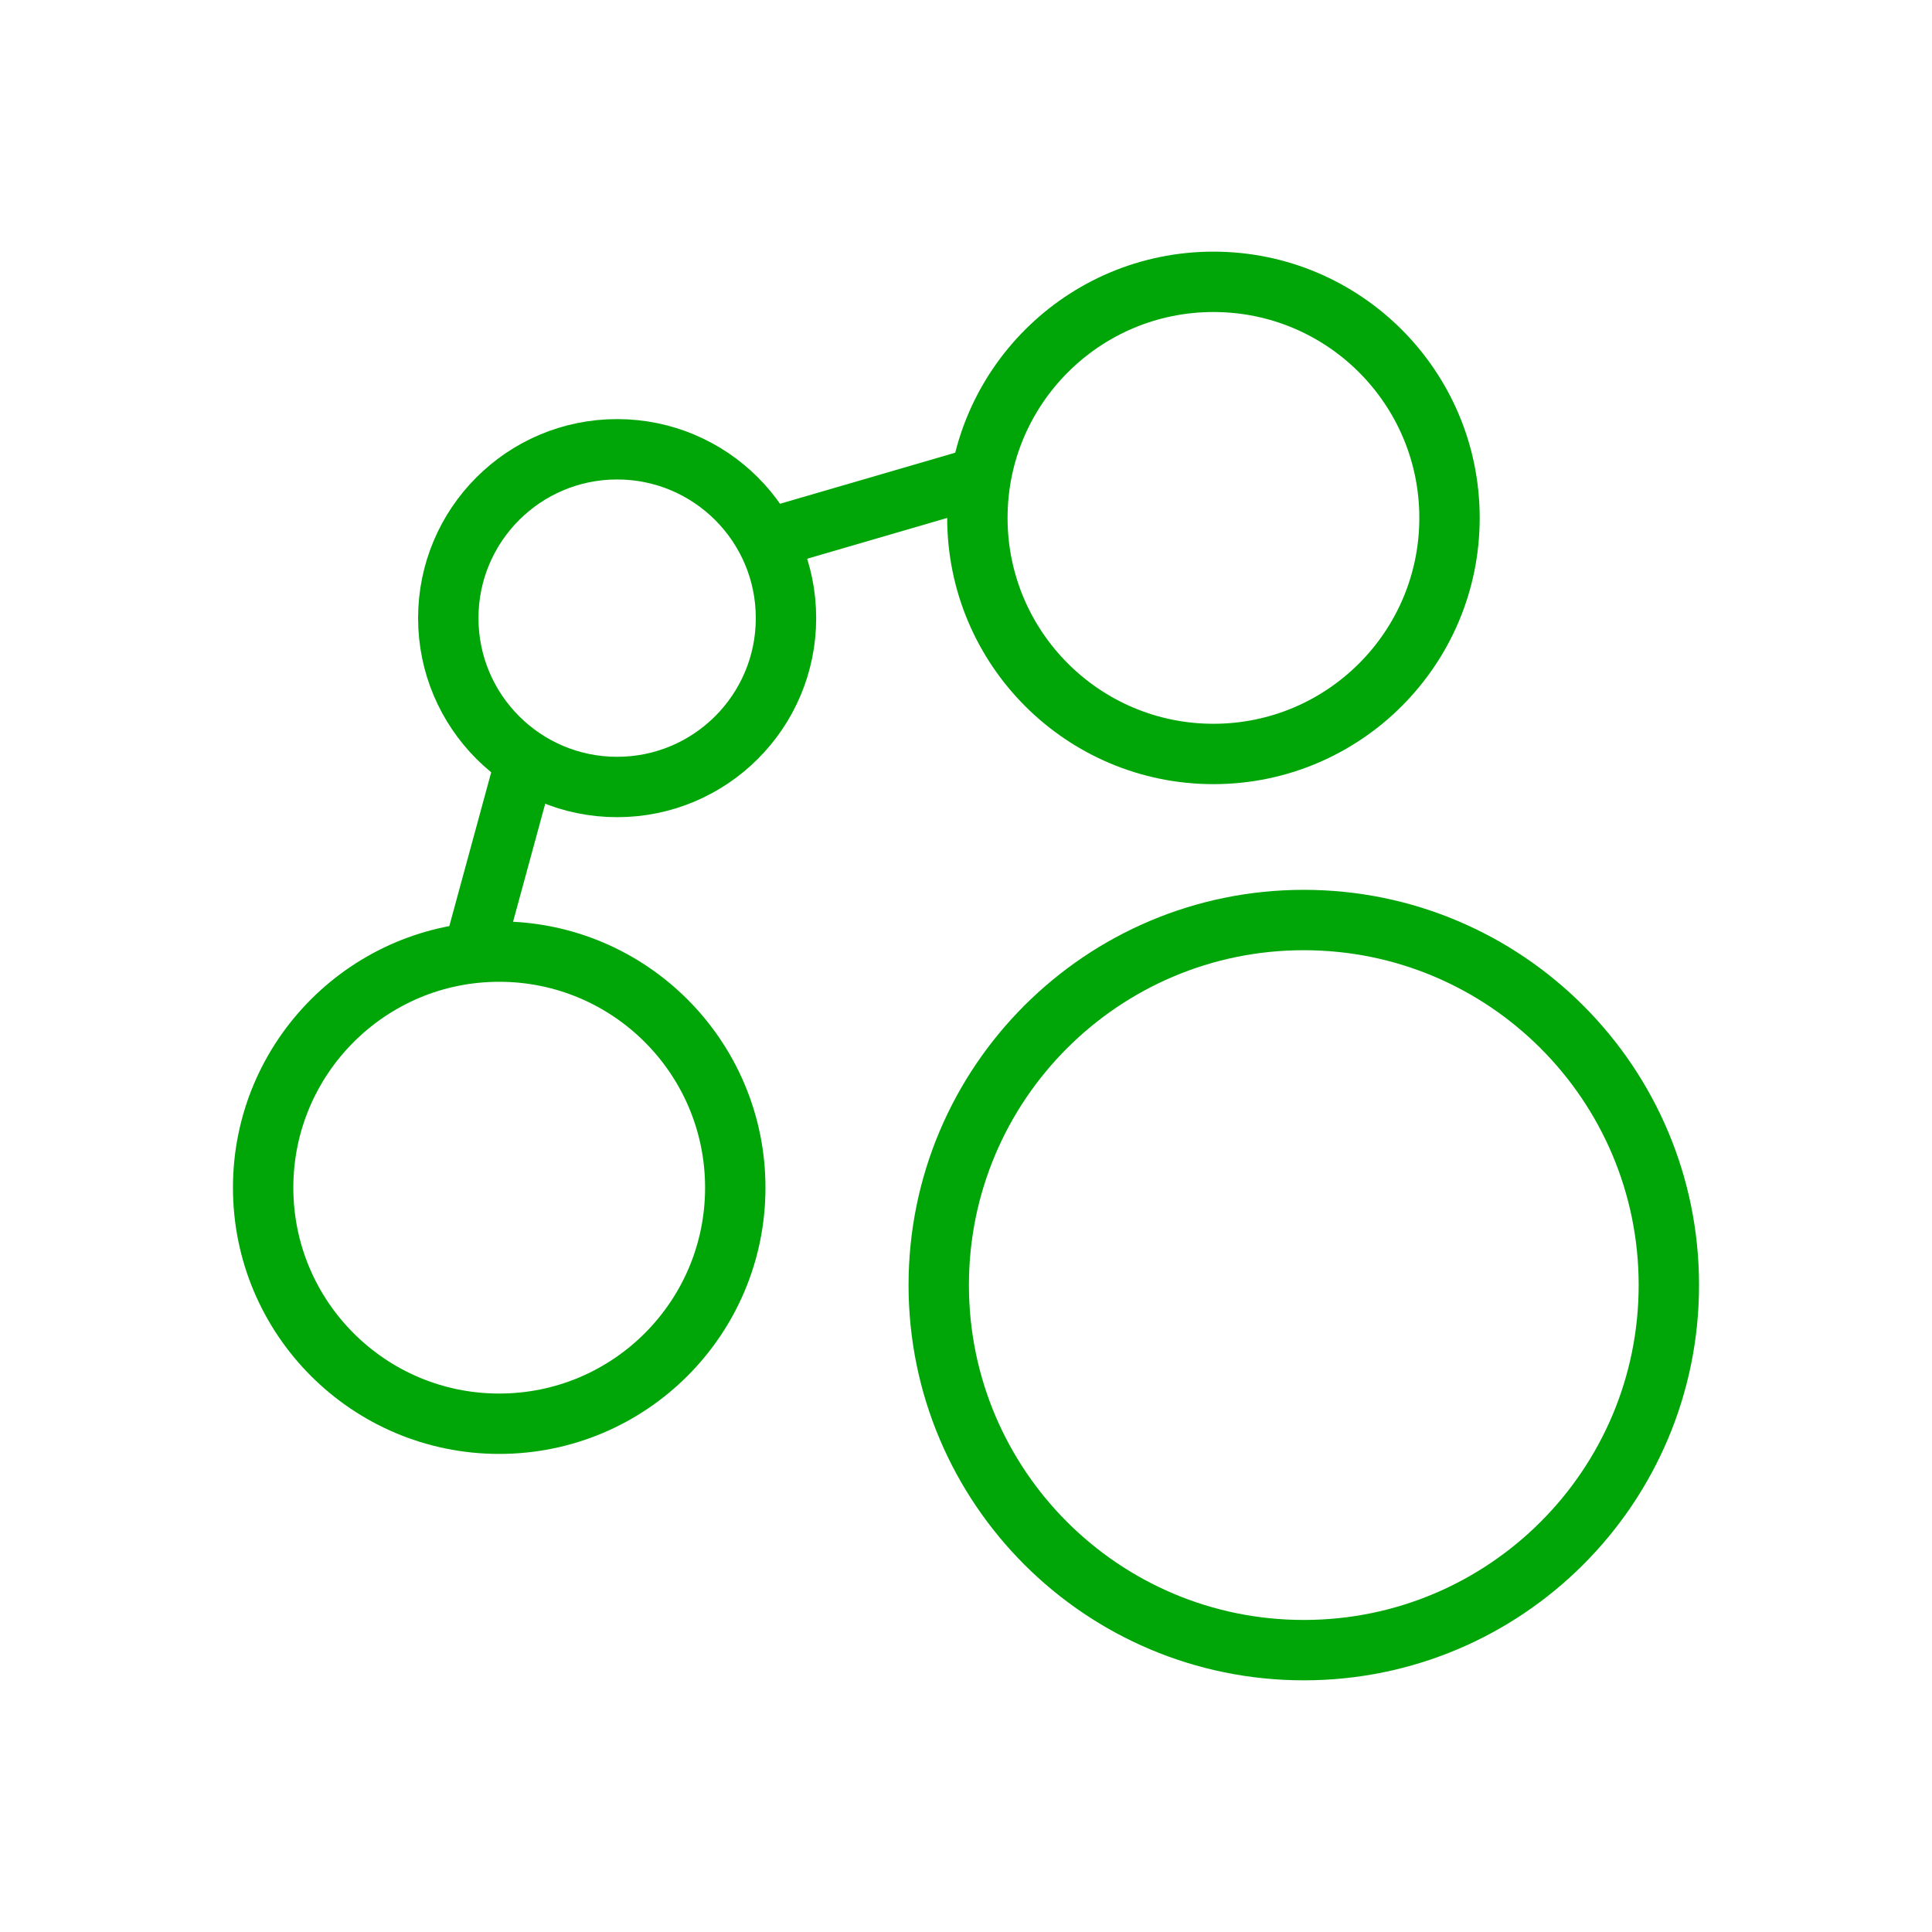
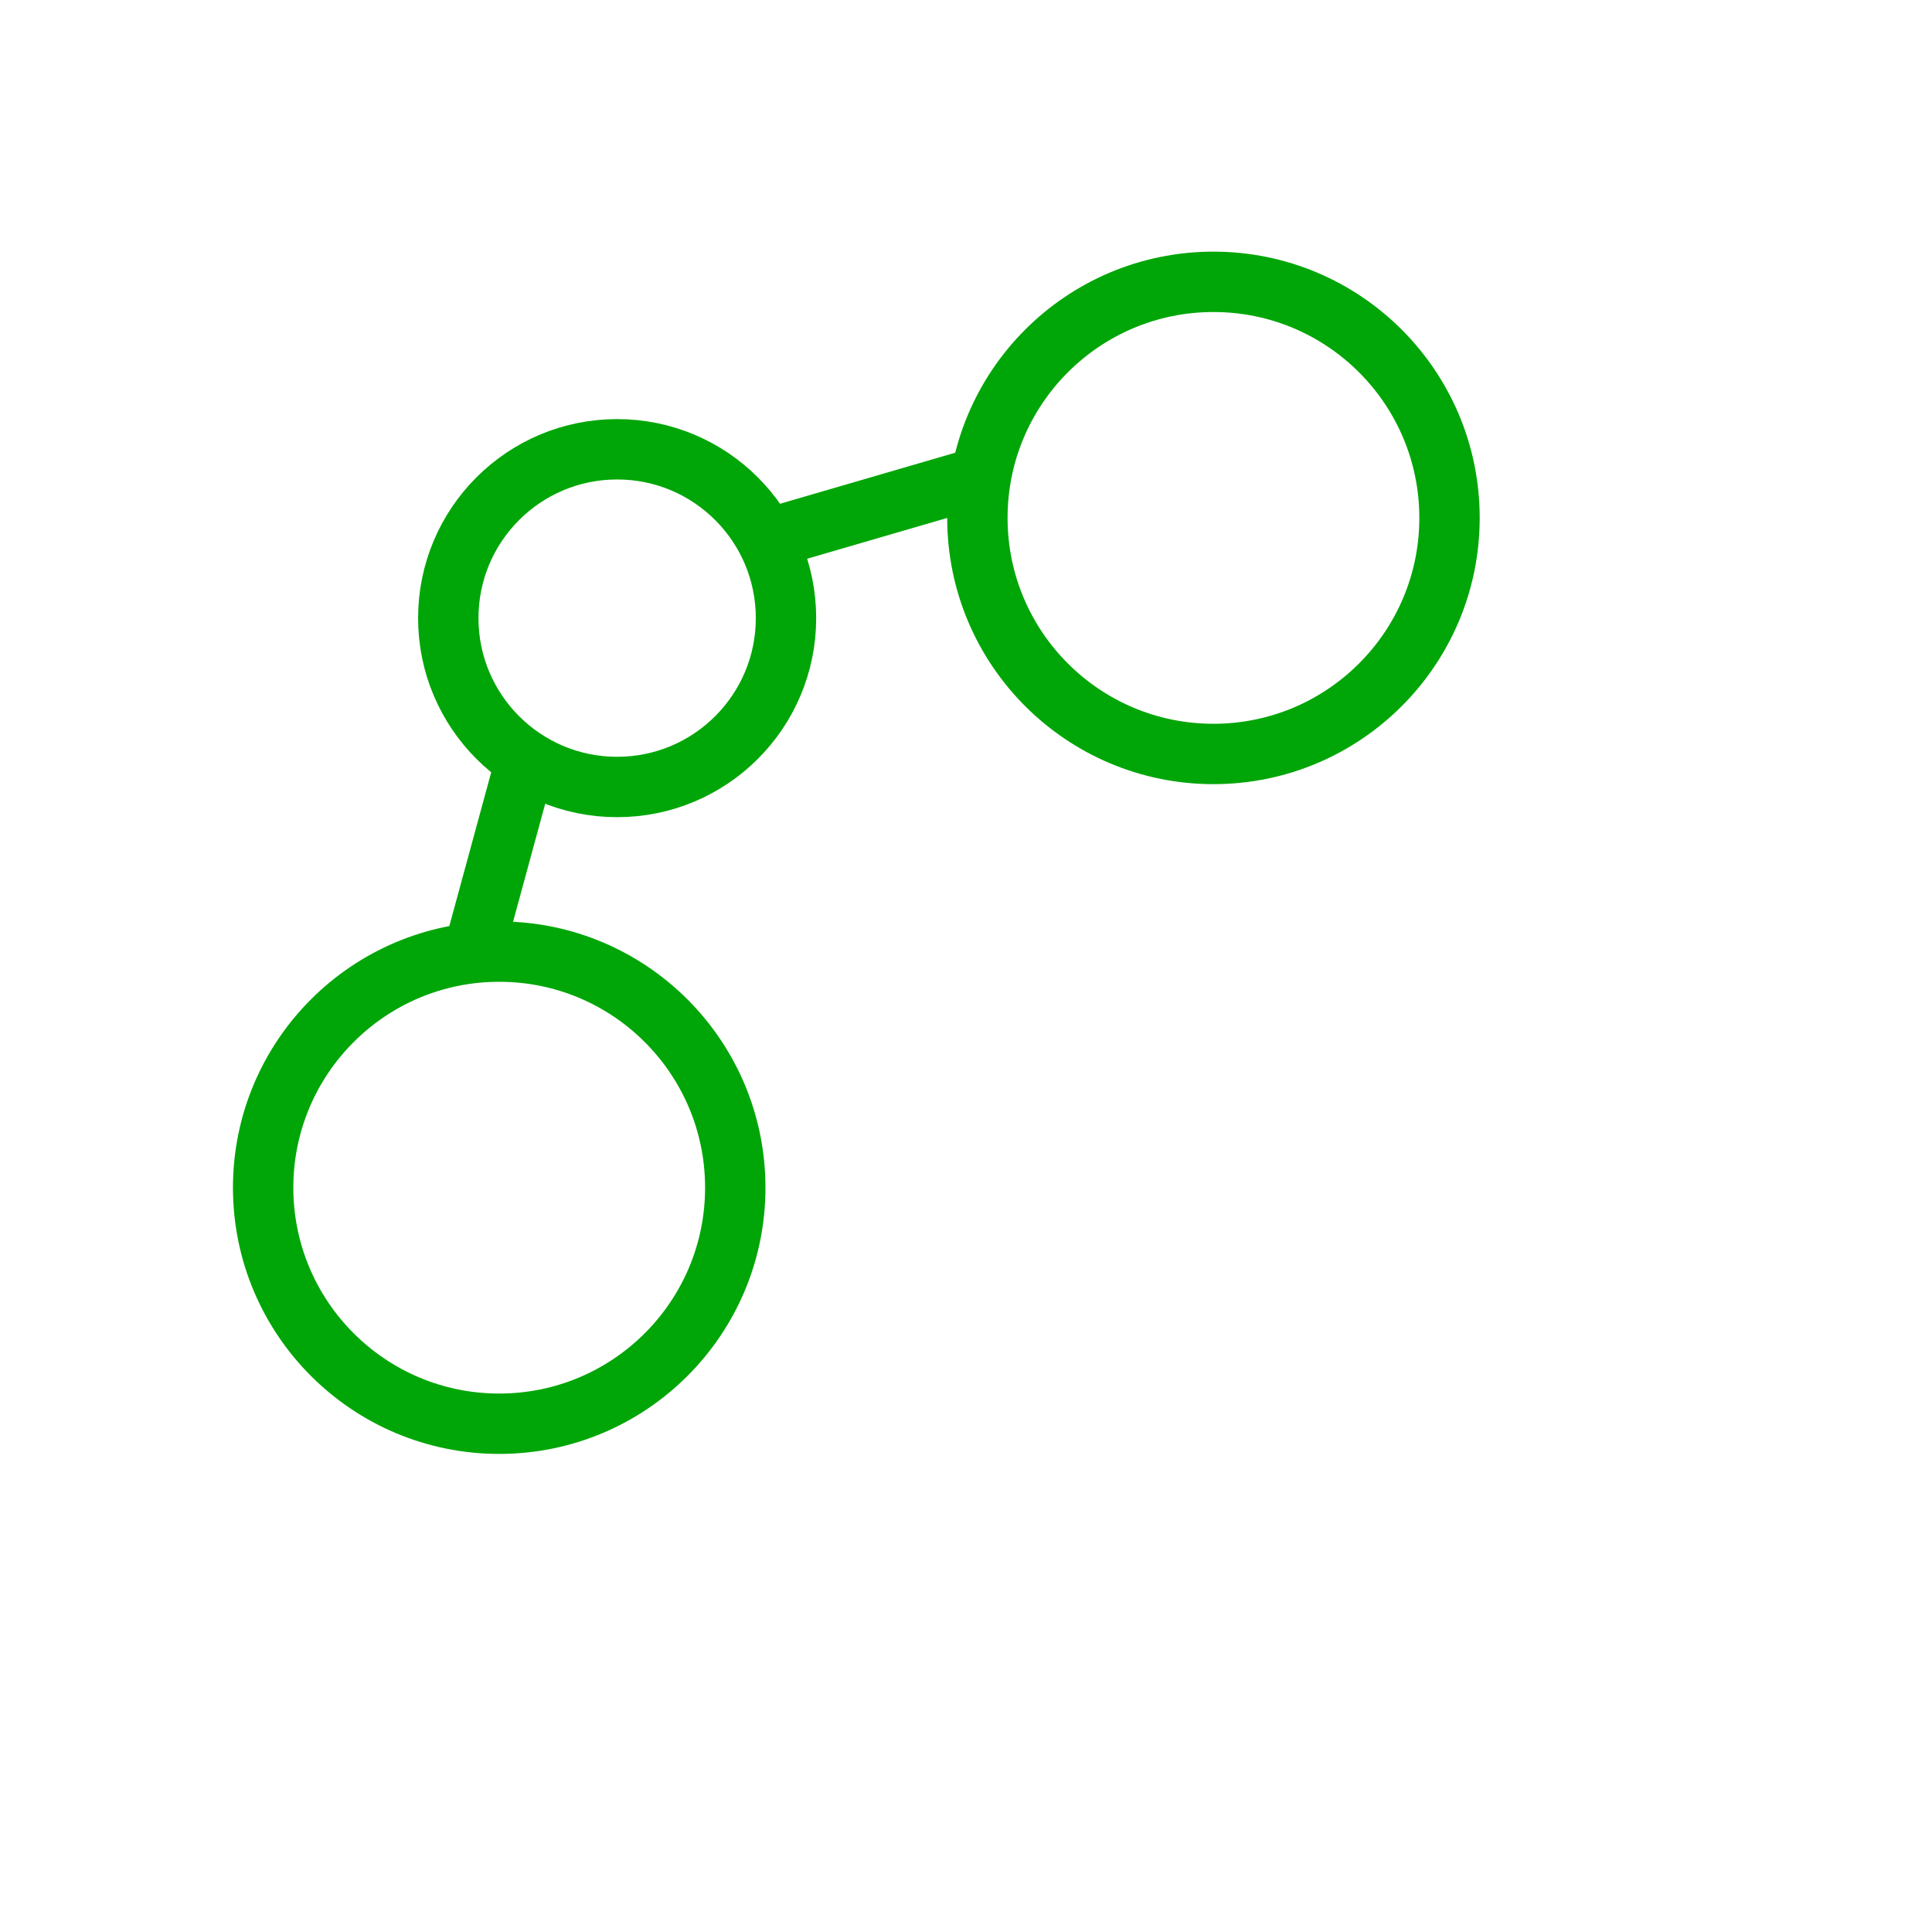
<svg xmlns="http://www.w3.org/2000/svg" width="64" height="64" viewBox="0 0 64 64" fill="none">
-   <path d="M43.19 54.663C49.869 54.663 55.283 49.249 55.283 42.57C55.283 35.891 49.869 30.477 43.19 30.477C36.511 30.477 31.097 35.891 31.097 42.57C31.097 49.249 36.511 54.663 43.19 54.663Z" stroke="#00A607" stroke-width="2" />
  <path d="M40.197 24.976C44.516 24.976 48.017 21.475 48.017 17.156C48.017 12.837 44.516 9.336 40.197 9.336C35.878 9.336 32.377 12.837 32.377 17.156C32.377 21.475 35.878 24.976 40.197 24.976Z" stroke="#00A607" stroke-width="2" />
  <path d="M16.537 47.163C20.856 47.163 24.357 43.662 24.357 39.343C24.357 35.025 20.856 31.523 16.537 31.523C12.218 31.523 8.717 35.025 8.717 39.343C8.717 43.662 12.218 47.163 16.537 47.163Z" stroke="#00A607" stroke-width="2" />
  <path d="M20.443 26.07C23.533 26.07 26.037 23.565 26.037 20.476C26.037 17.387 23.533 14.883 20.443 14.883C17.354 14.883 14.85 17.387 14.85 20.476C14.85 23.565 17.354 26.07 20.443 26.07Z" stroke="#00A607" stroke-width="2" />
  <path d="M32.497 15.789L25.383 17.862" stroke="#00A607" stroke-width="2" />
  <path d="M17.417 25.184L15.69 31.524" stroke="#00A607" stroke-width="2" />
</svg>